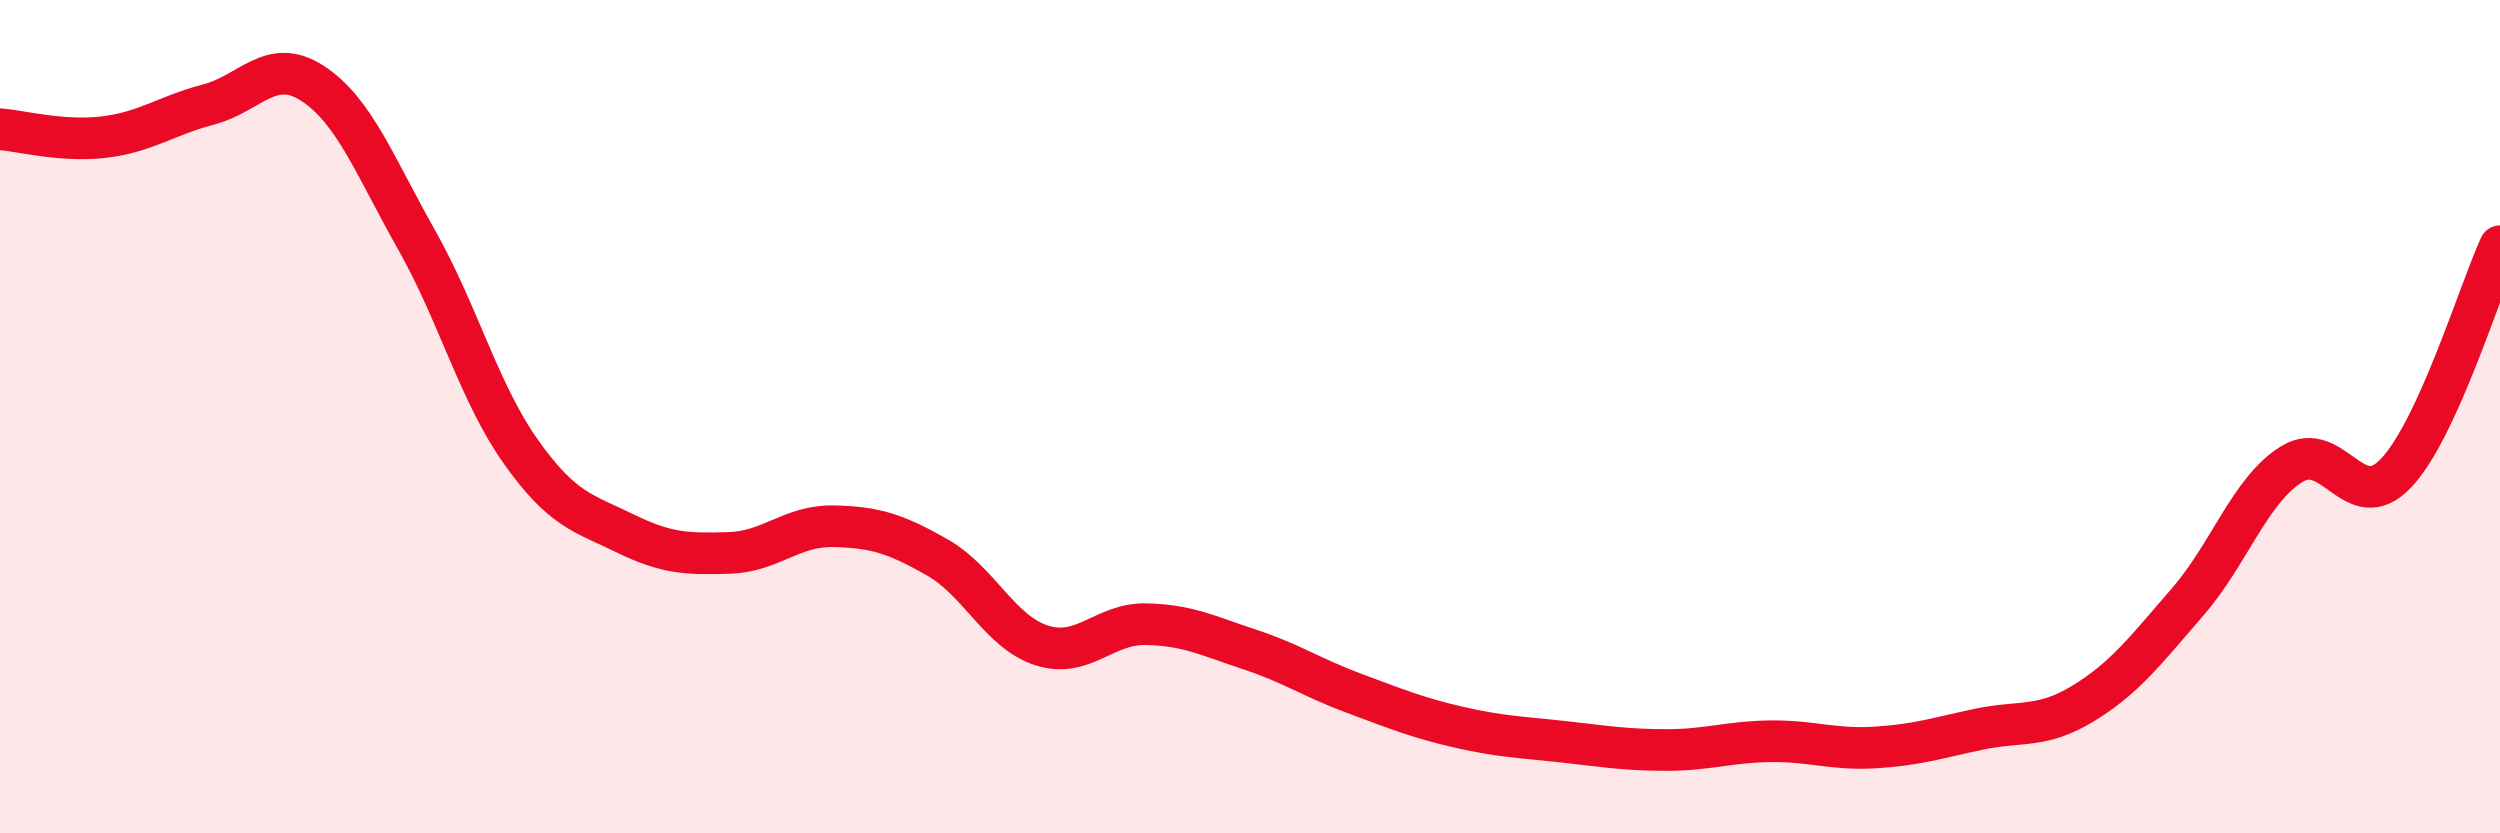
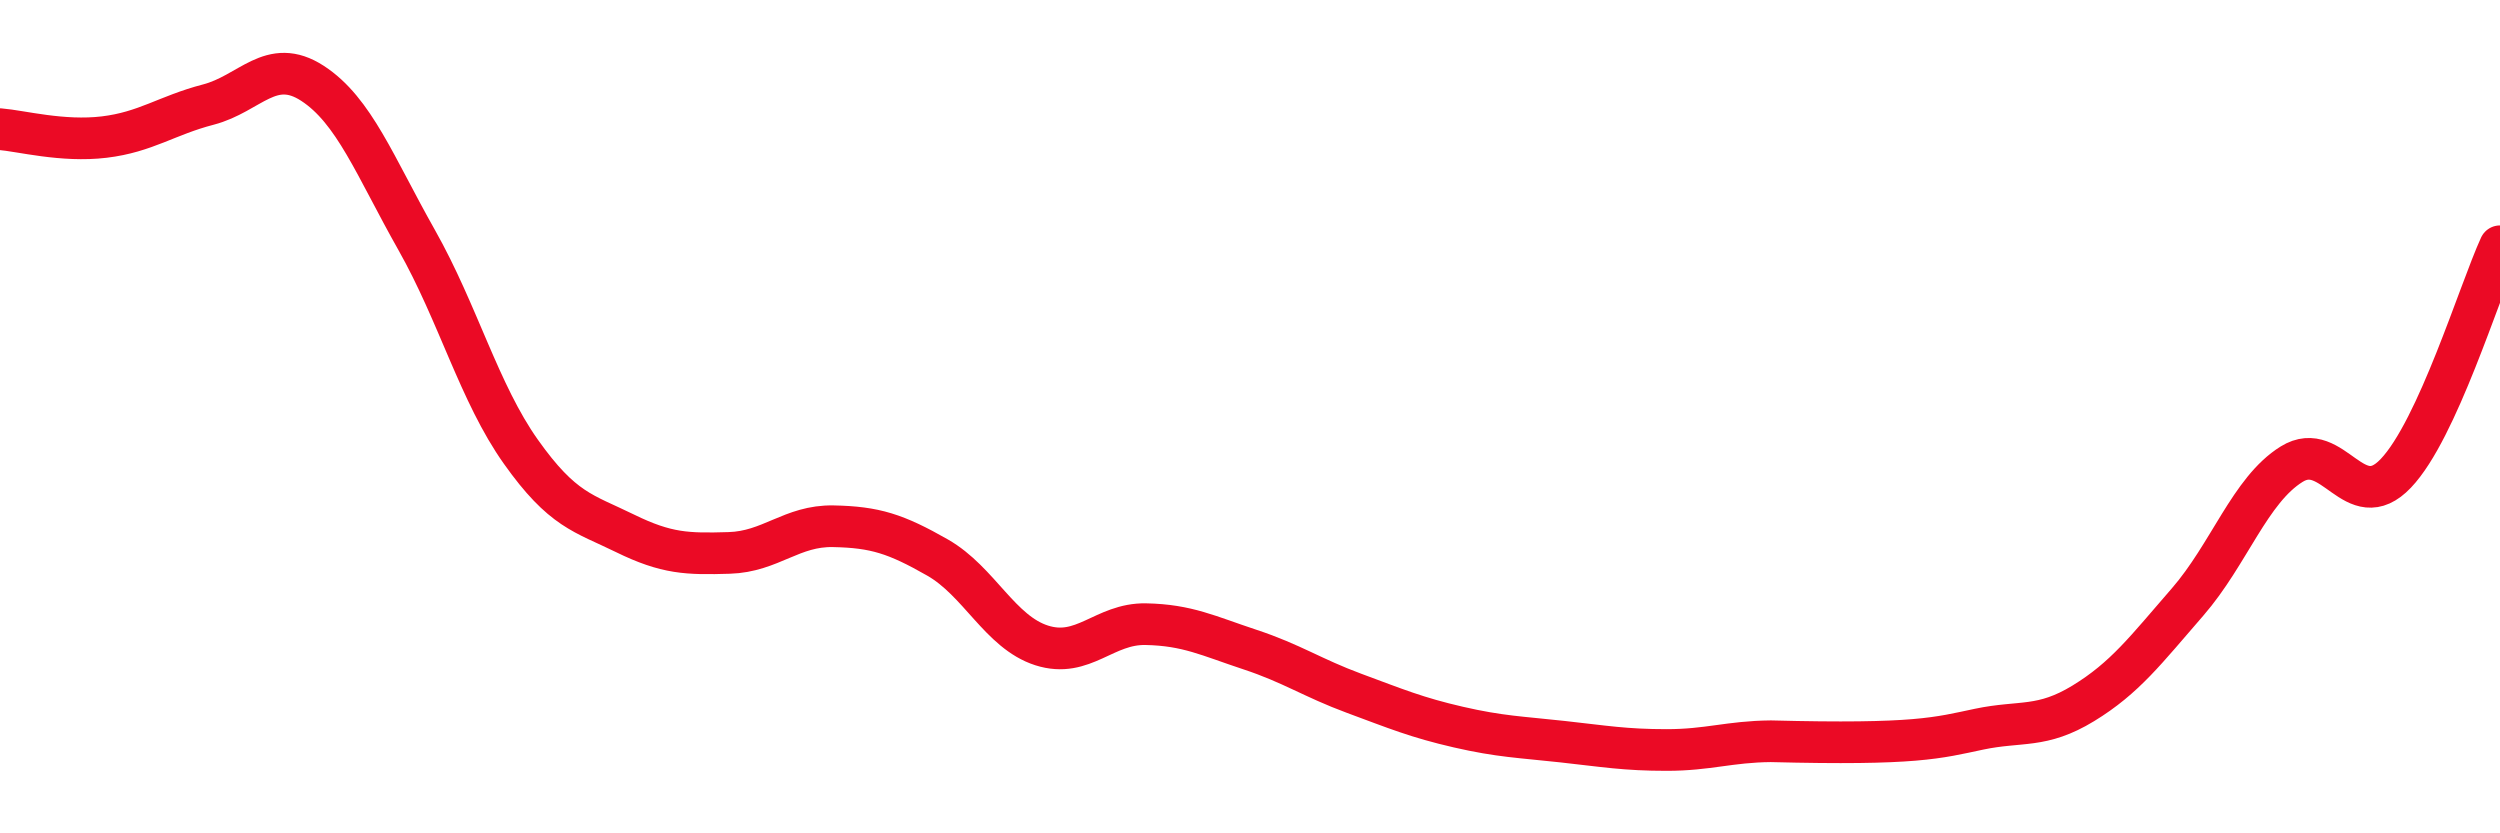
<svg xmlns="http://www.w3.org/2000/svg" width="60" height="20" viewBox="0 0 60 20">
-   <path d="M 0,3.1 C 0.5,3.14 1.5,3.41 2.5,3.29 C 3.5,3.17 4,2.77 5,2.51 C 6,2.25 6.5,1.35 7.5,2 C 8.5,2.65 9,3.99 10,5.76 C 11,7.53 11.5,9.43 12.5,10.84 C 13.5,12.25 14,12.31 15,12.8 C 16,13.29 16.5,13.3 17.5,13.27 C 18.5,13.24 19,12.61 20,12.63 C 21,12.65 21.5,12.81 22.5,13.38 C 23.5,13.95 24,15.17 25,15.49 C 26,15.81 26.5,14.96 27.5,14.98 C 28.5,15 29,15.26 30,15.59 C 31,15.92 31.5,16.27 32.5,16.64 C 33.5,17.01 34,17.22 35,17.45 C 36,17.68 36.5,17.69 37.5,17.8 C 38.5,17.91 39,18 40,18 C 41,18 41.5,17.8 42.5,17.79 C 43.5,17.78 44,18 45,17.94 C 46,17.88 46.5,17.71 47.5,17.5 C 48.5,17.29 49,17.49 50,16.88 C 51,16.27 51.5,15.6 52.5,14.45 C 53.5,13.3 54,11.76 55,11.14 C 56,10.52 56.5,12.41 57.5,11.36 C 58.5,10.31 59.5,7 60,5.91L60 20L0 20Z" fill="#EB0A25" opacity="0.1" stroke-linecap="round" stroke-linejoin="round" />
-   <path d="M 0,3.1 C 0.5,3.14 1.5,3.41 2.5,3.29 C 3.5,3.17 4,2.77 5,2.51 C 6,2.25 6.5,1.35 7.5,2 C 8.5,2.65 9,3.99 10,5.76 C 11,7.53 11.5,9.43 12.5,10.84 C 13.5,12.25 14,12.31 15,12.8 C 16,13.29 16.5,13.3 17.5,13.27 C 18.5,13.24 19,12.61 20,12.63 C 21,12.65 21.5,12.81 22.5,13.38 C 23.5,13.95 24,15.17 25,15.49 C 26,15.81 26.5,14.96 27.5,14.98 C 28.5,15 29,15.26 30,15.59 C 31,15.92 31.5,16.27 32.5,16.64 C 33.5,17.01 34,17.22 35,17.45 C 36,17.68 36.5,17.69 37.5,17.8 C 38.5,17.91 39,18 40,18 C 41,18 41.5,17.8 42.5,17.79 C 43.5,17.78 44,18 45,17.94 C 46,17.88 46.5,17.71 47.5,17.5 C 48.5,17.29 49,17.49 50,16.88 C 51,16.27 51.5,15.6 52.5,14.45 C 53.5,13.3 54,11.76 55,11.14 C 56,10.52 56.5,12.41 57.5,11.36 C 58.5,10.31 59.5,7 60,5.91" stroke="#EB0A25" stroke-width="1" fill="none" stroke-linecap="round" stroke-linejoin="round" />
+   <path d="M 0,3.1 C 0.5,3.14 1.5,3.41 2.5,3.29 C 3.5,3.17 4,2.77 5,2.51 C 6,2.25 6.5,1.35 7.5,2 C 8.5,2.65 9,3.99 10,5.76 C 11,7.53 11.5,9.43 12.5,10.84 C 13.5,12.25 14,12.31 15,12.8 C 16,13.29 16.5,13.3 17.5,13.27 C 18.5,13.24 19,12.61 20,12.63 C 21,12.65 21.5,12.81 22.5,13.38 C 23.5,13.95 24,15.17 25,15.49 C 26,15.81 26.5,14.96 27.5,14.98 C 28.5,15 29,15.26 30,15.59 C 31,15.92 31.5,16.27 32.5,16.64 C 33.5,17.01 34,17.22 35,17.45 C 36,17.68 36.5,17.69 37.5,17.8 C 38.5,17.91 39,18 40,18 C 41,18 41.5,17.8 42.5,17.79 C 46,17.88 46.5,17.71 47.5,17.5 C 48.5,17.29 49,17.49 50,16.88 C 51,16.27 51.5,15.6 52.5,14.45 C 53.5,13.3 54,11.76 55,11.14 C 56,10.52 56.5,12.41 57.5,11.36 C 58.5,10.31 59.5,7 60,5.91" stroke="#EB0A25" stroke-width="1" fill="none" stroke-linecap="round" stroke-linejoin="round" />
</svg>